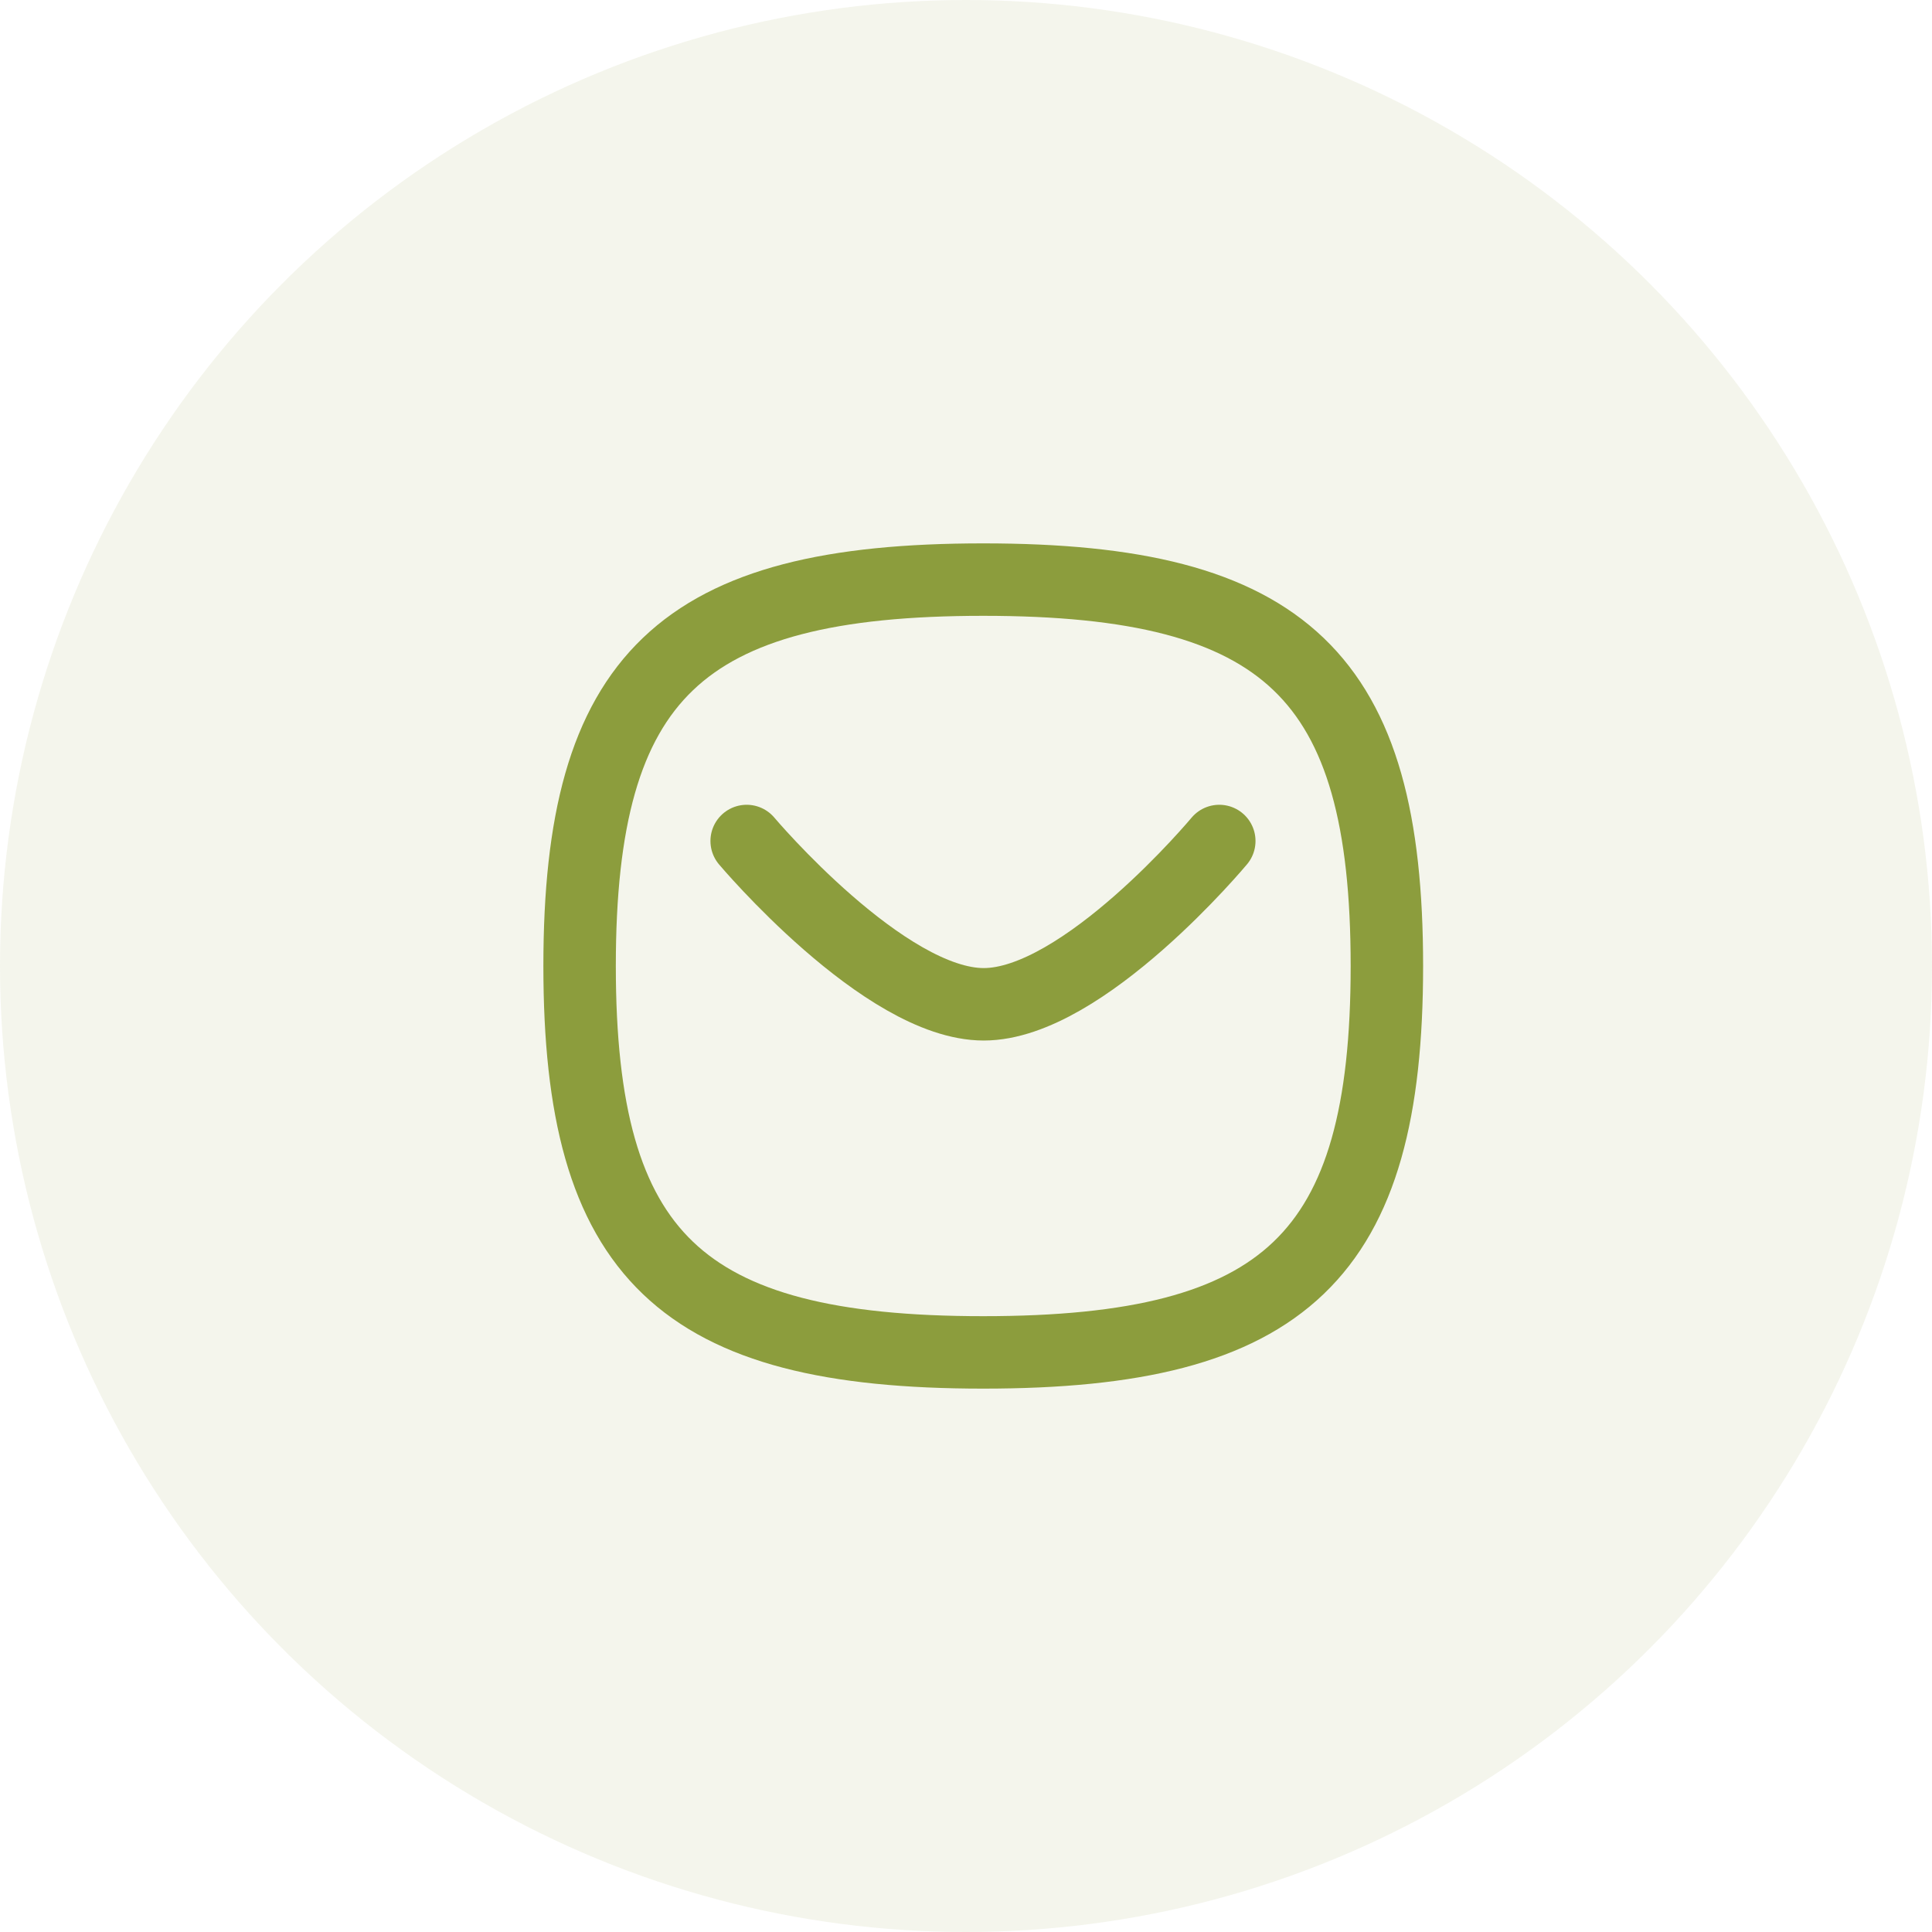
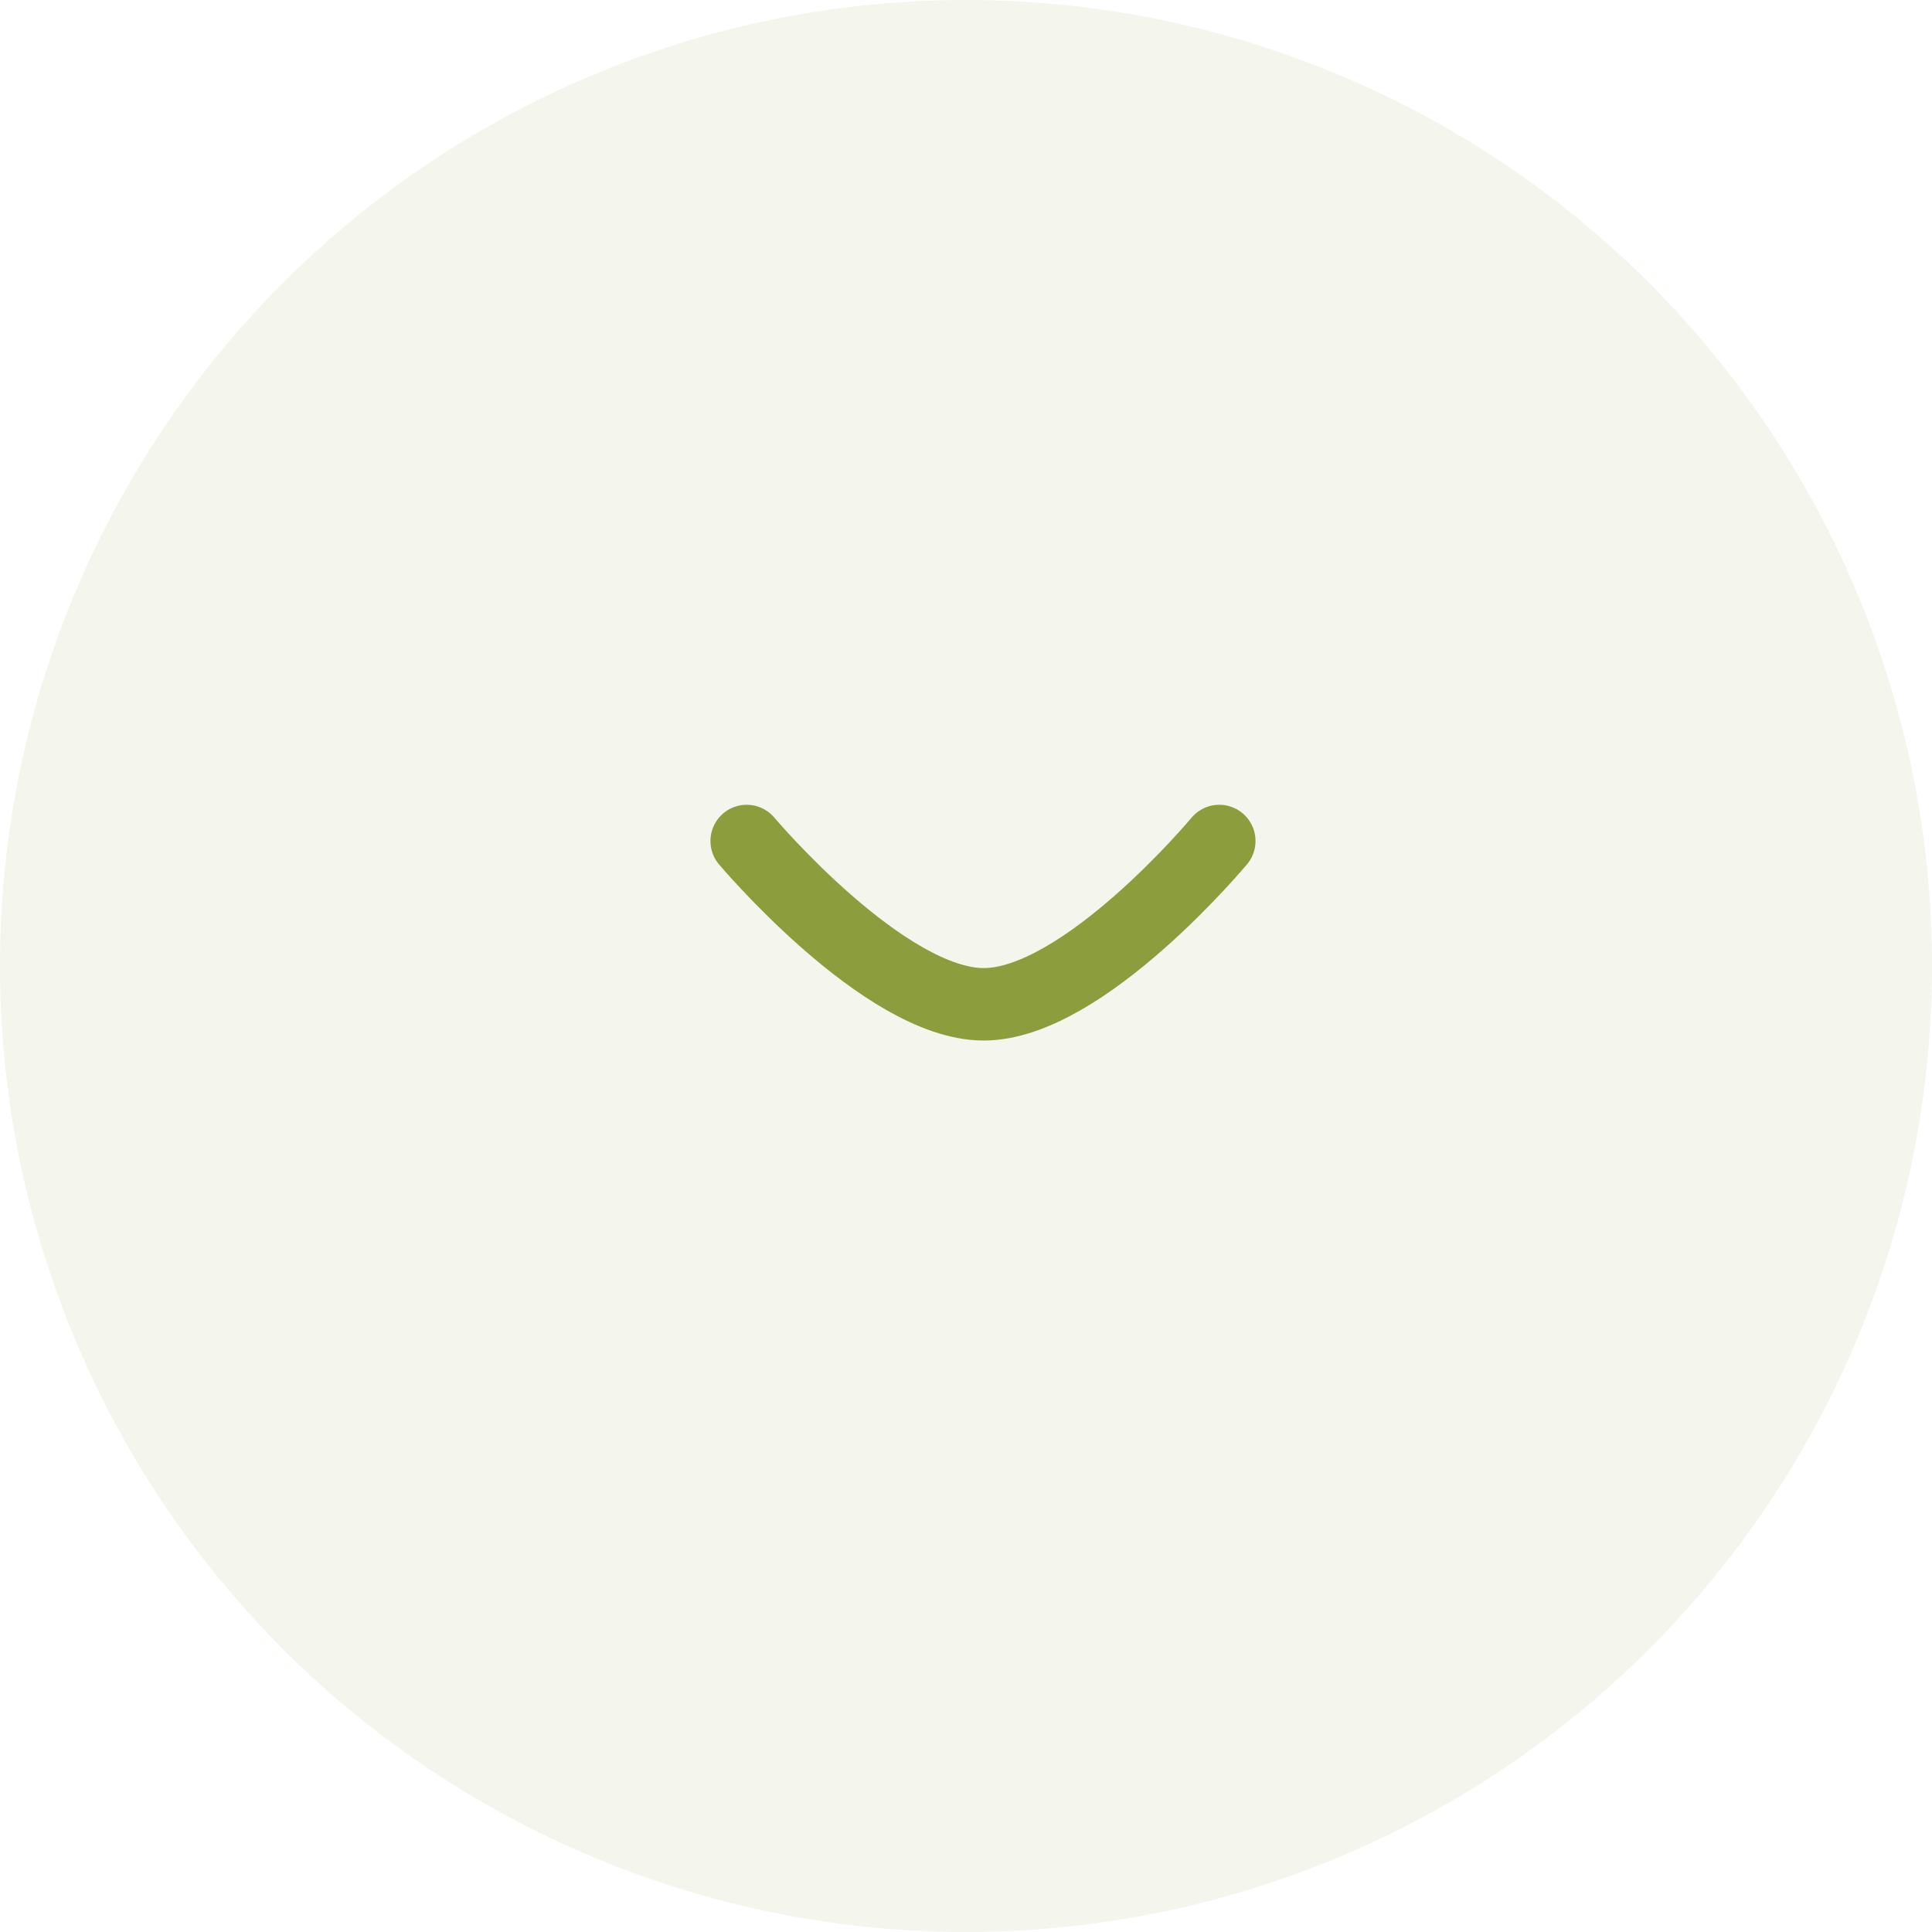
<svg xmlns="http://www.w3.org/2000/svg" fill="none" height="40" viewBox="0 0 40 40" width="40">
  <circle cx="20" cy="20" fill="#8c9d3d" fill-opacity=".1" r="20" />
  <g stroke="#8c9d3d" stroke-linecap="round" stroke-linejoin="round" stroke-width="1.5">
    <path d="m25.244 17.412s-2.817 3.381-4.877 3.381c-2.059 0-4.908-3.381-4.908-3.381" />
-     <path clip-rule="evenodd" d="m12 20c0-6 2.089-8 8.357-8 6.268 0 8.357 2 8.357 8 0 6-2.089 8-8.357 8-6.268 0-8.357-2-8.357-8z" fill-rule="evenodd" />
  </g>
</svg>